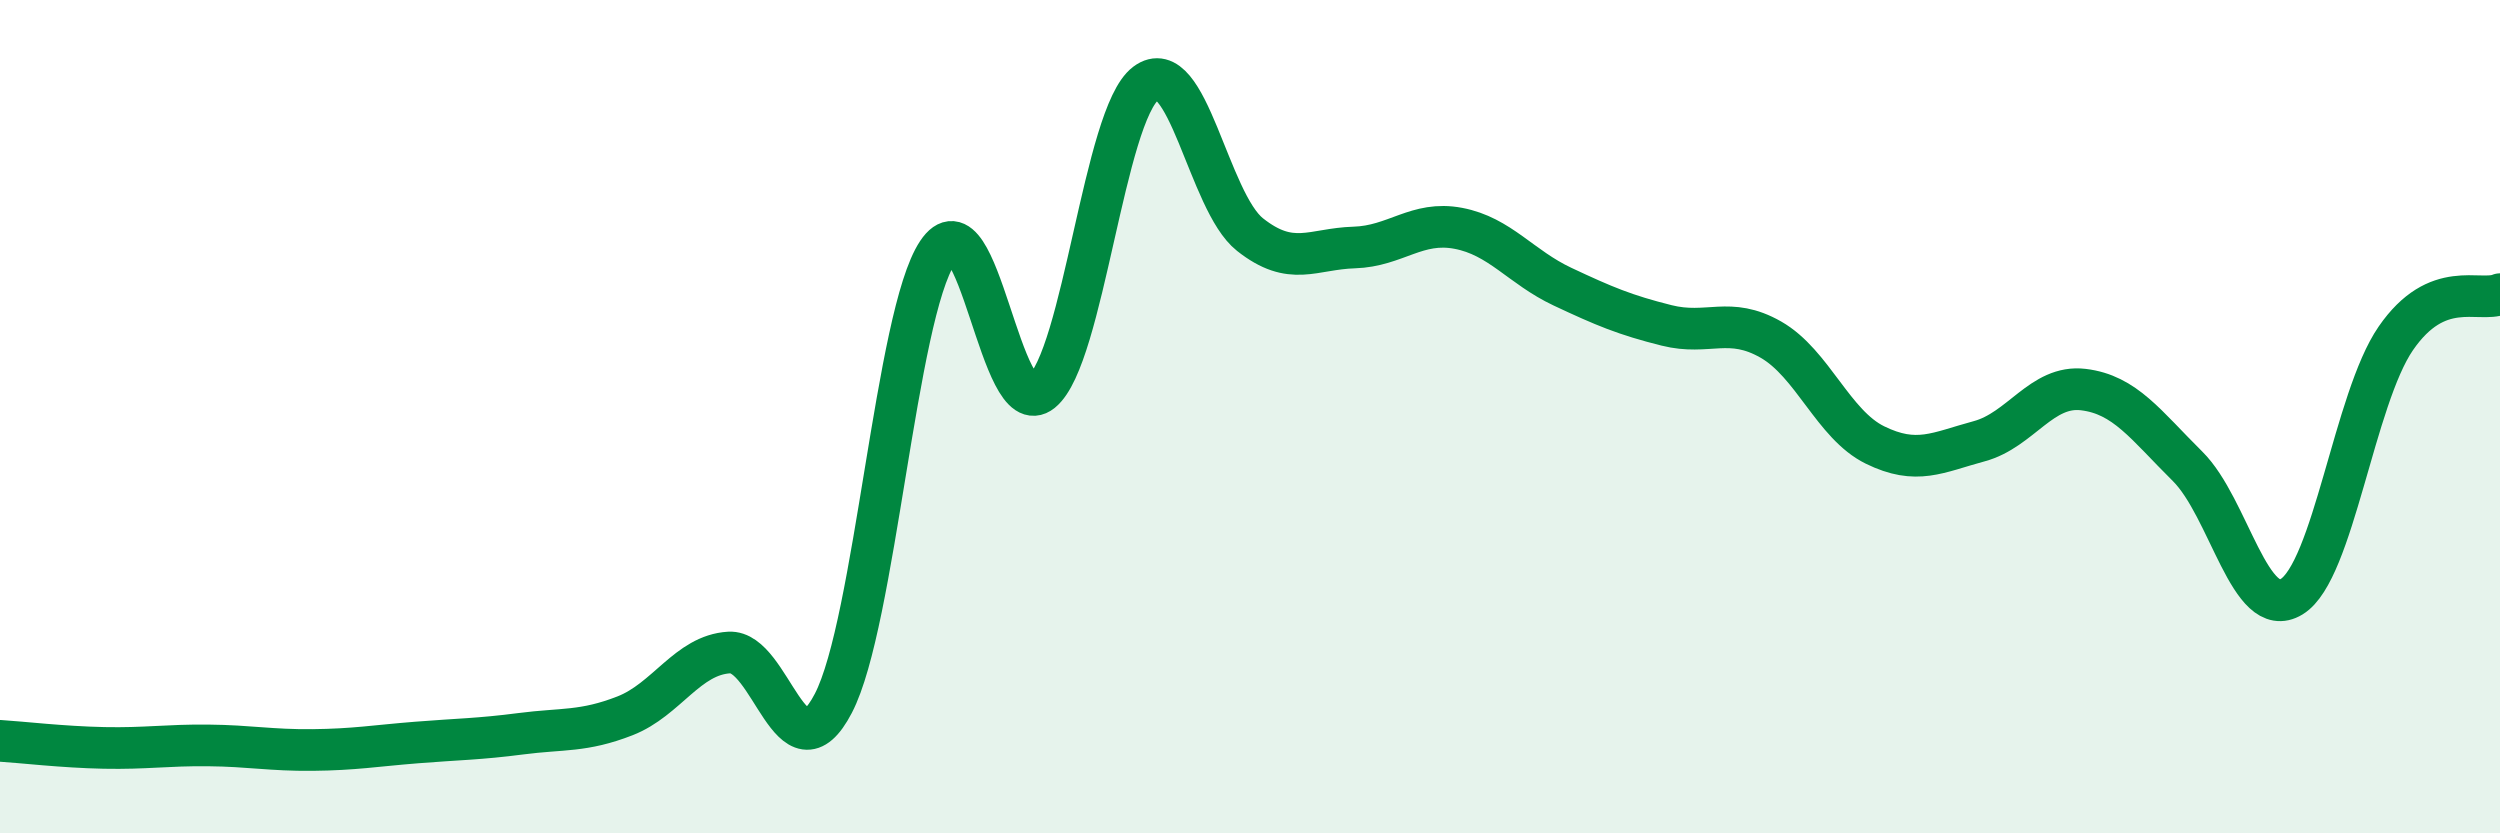
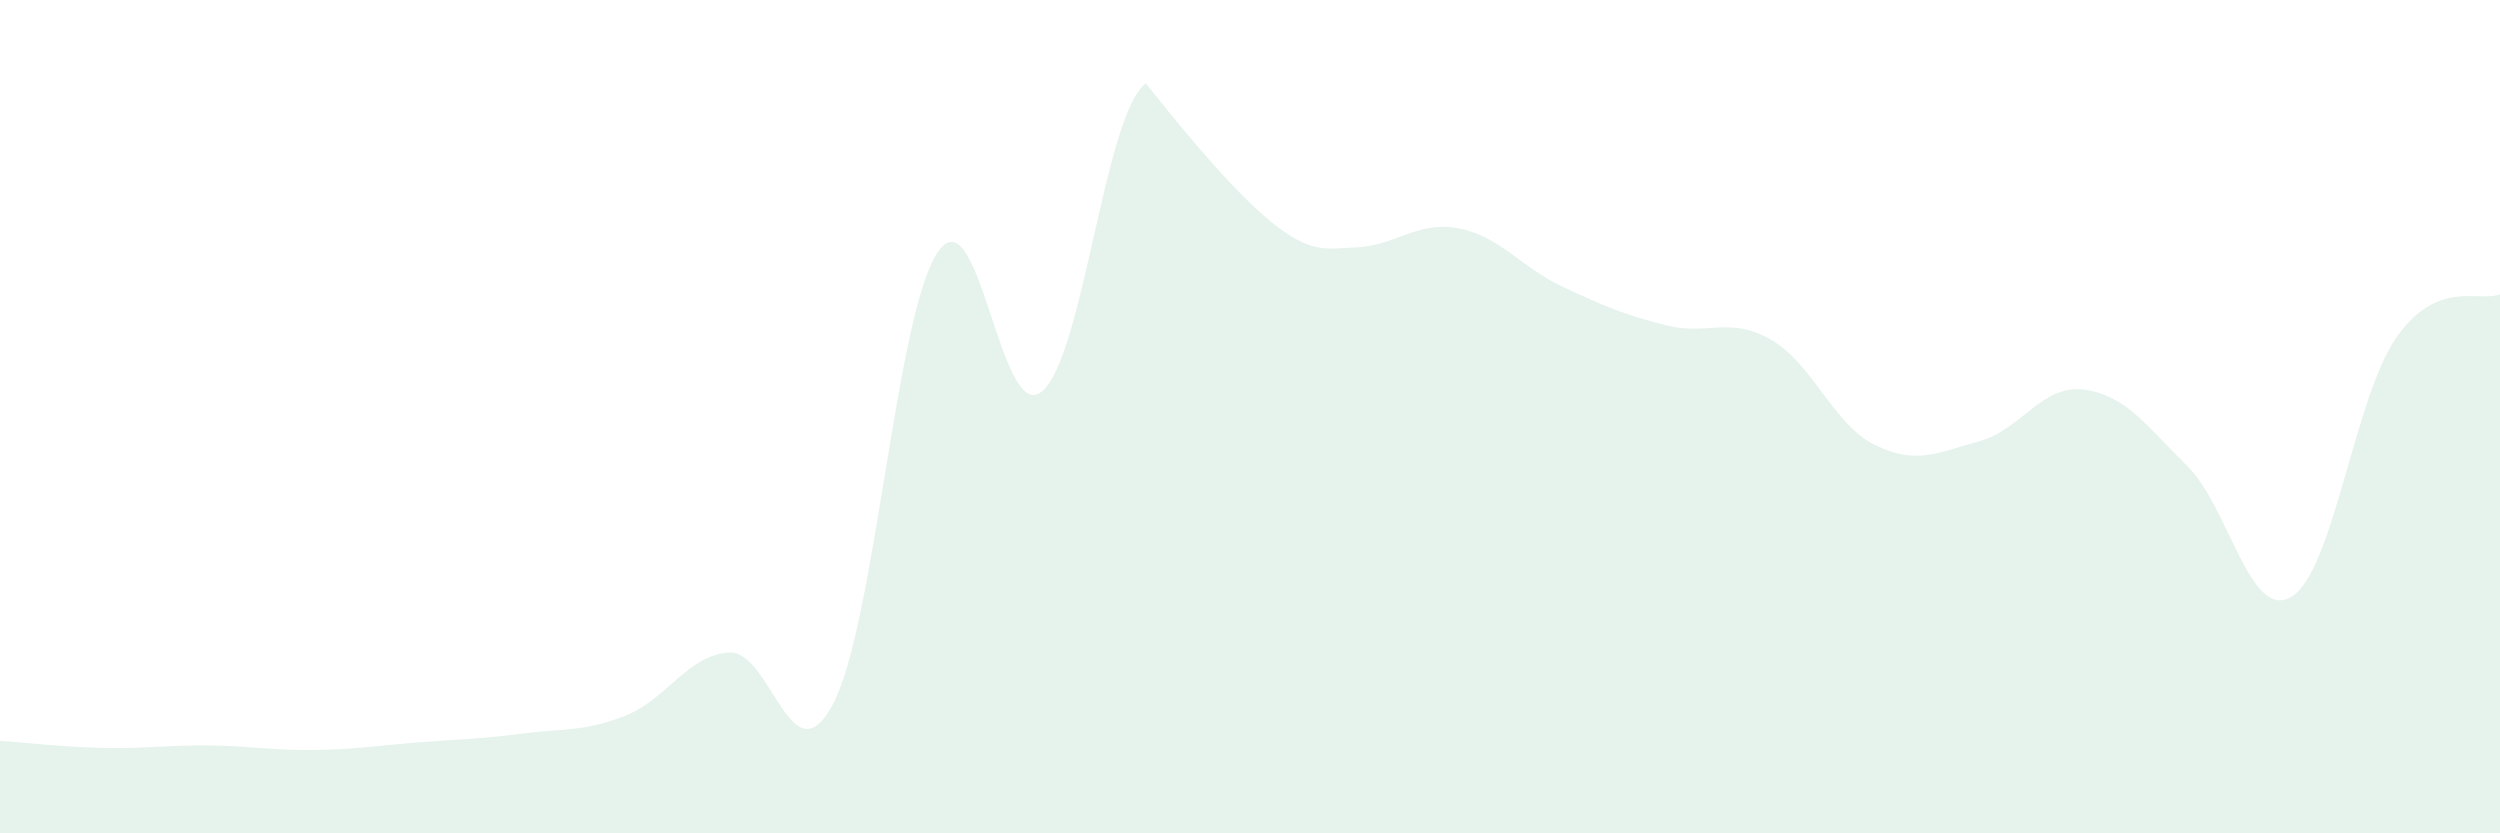
<svg xmlns="http://www.w3.org/2000/svg" width="60" height="20" viewBox="0 0 60 20">
-   <path d="M 0,17.78 C 0.5,17.81 1.5,17.93 2.5,17.95 C 3.5,17.97 4,17.88 5,17.89 C 6,17.9 6.5,18.01 7.5,18 C 8.5,17.99 9,17.9 10,17.82 C 11,17.74 11.5,17.74 12.5,17.61 C 13.5,17.48 14,17.57 15,17.18 C 16,16.79 16.5,15.72 17.5,15.66 C 18.5,15.6 19,18.8 20,16.88 C 21,14.96 21.5,7.56 22.5,6.06 C 23.5,4.56 24,10.21 25,9.4 C 26,8.59 26.5,2.75 27.5,2 C 28.5,1.25 29,4.84 30,5.63 C 31,6.42 31.5,5.97 32.5,5.94 C 33.5,5.91 34,5.29 35,5.48 C 36,5.67 36.5,6.41 37.5,6.88 C 38.5,7.35 39,7.56 40,7.81 C 41,8.06 41.5,7.58 42.5,8.15 C 43.5,8.72 44,10.19 45,10.68 C 46,11.17 46.5,10.86 47.5,10.59 C 48.5,10.32 49,9.23 50,9.35 C 51,9.47 51.5,10.2 52.5,11.19 C 53.5,12.18 54,14.93 55,14.32 C 56,13.71 56.5,9.57 57.5,8.12 C 58.5,6.67 59.5,7.27 60,7.06L60 20L0 20Z" fill="#008740" opacity="0.1" stroke-linecap="round" stroke-linejoin="round" />
-   <path d="M 0,17.78 C 0.5,17.81 1.5,17.93 2.5,17.95 C 3.5,17.97 4,17.88 5,17.89 C 6,17.9 6.5,18.01 7.5,18 C 8.5,17.99 9,17.9 10,17.82 C 11,17.74 11.5,17.74 12.5,17.61 C 13.5,17.48 14,17.57 15,17.18 C 16,16.79 16.5,15.72 17.5,15.66 C 18.5,15.6 19,18.8 20,16.88 C 21,14.96 21.5,7.56 22.5,6.06 C 23.5,4.56 24,10.21 25,9.4 C 26,8.59 26.5,2.75 27.5,2 C 28.5,1.25 29,4.84 30,5.63 C 31,6.42 31.5,5.97 32.5,5.94 C 33.5,5.91 34,5.29 35,5.48 C 36,5.67 36.5,6.41 37.5,6.88 C 38.5,7.35 39,7.56 40,7.81 C 41,8.06 41.5,7.58 42.5,8.15 C 43.5,8.72 44,10.19 45,10.68 C 46,11.17 46.5,10.86 47.5,10.59 C 48.5,10.32 49,9.23 50,9.35 C 51,9.47 51.5,10.2 52.5,11.19 C 53.5,12.18 54,14.93 55,14.32 C 56,13.71 56.5,9.57 57.5,8.12 C 58.5,6.67 59.5,7.27 60,7.06" stroke="#008740" stroke-width="1" fill="none" stroke-linecap="round" stroke-linejoin="round" />
+   <path d="M 0,17.78 C 0.5,17.81 1.5,17.93 2.5,17.95 C 3.5,17.97 4,17.88 5,17.89 C 6,17.9 6.5,18.01 7.5,18 C 8.5,17.99 9,17.9 10,17.82 C 11,17.74 11.5,17.74 12.5,17.61 C 13.5,17.48 14,17.57 15,17.18 C 16,16.79 16.5,15.72 17.5,15.66 C 18.5,15.6 19,18.8 20,16.88 C 21,14.96 21.5,7.56 22.5,6.06 C 23.5,4.56 24,10.21 25,9.4 C 26,8.59 26.5,2.75 27.5,2 C 31,6.42 31.5,5.97 32.5,5.94 C 33.5,5.91 34,5.29 35,5.48 C 36,5.67 36.5,6.41 37.5,6.88 C 38.5,7.35 39,7.56 40,7.81 C 41,8.06 41.5,7.58 42.5,8.15 C 43.5,8.72 44,10.19 45,10.68 C 46,11.17 46.5,10.86 47.5,10.59 C 48.5,10.32 49,9.23 50,9.35 C 51,9.47 51.5,10.2 52.5,11.19 C 53.5,12.18 54,14.93 55,14.32 C 56,13.71 56.5,9.57 57.5,8.12 C 58.5,6.67 59.5,7.27 60,7.06L60 20L0 20Z" fill="#008740" opacity="0.1" stroke-linecap="round" stroke-linejoin="round" />
</svg>